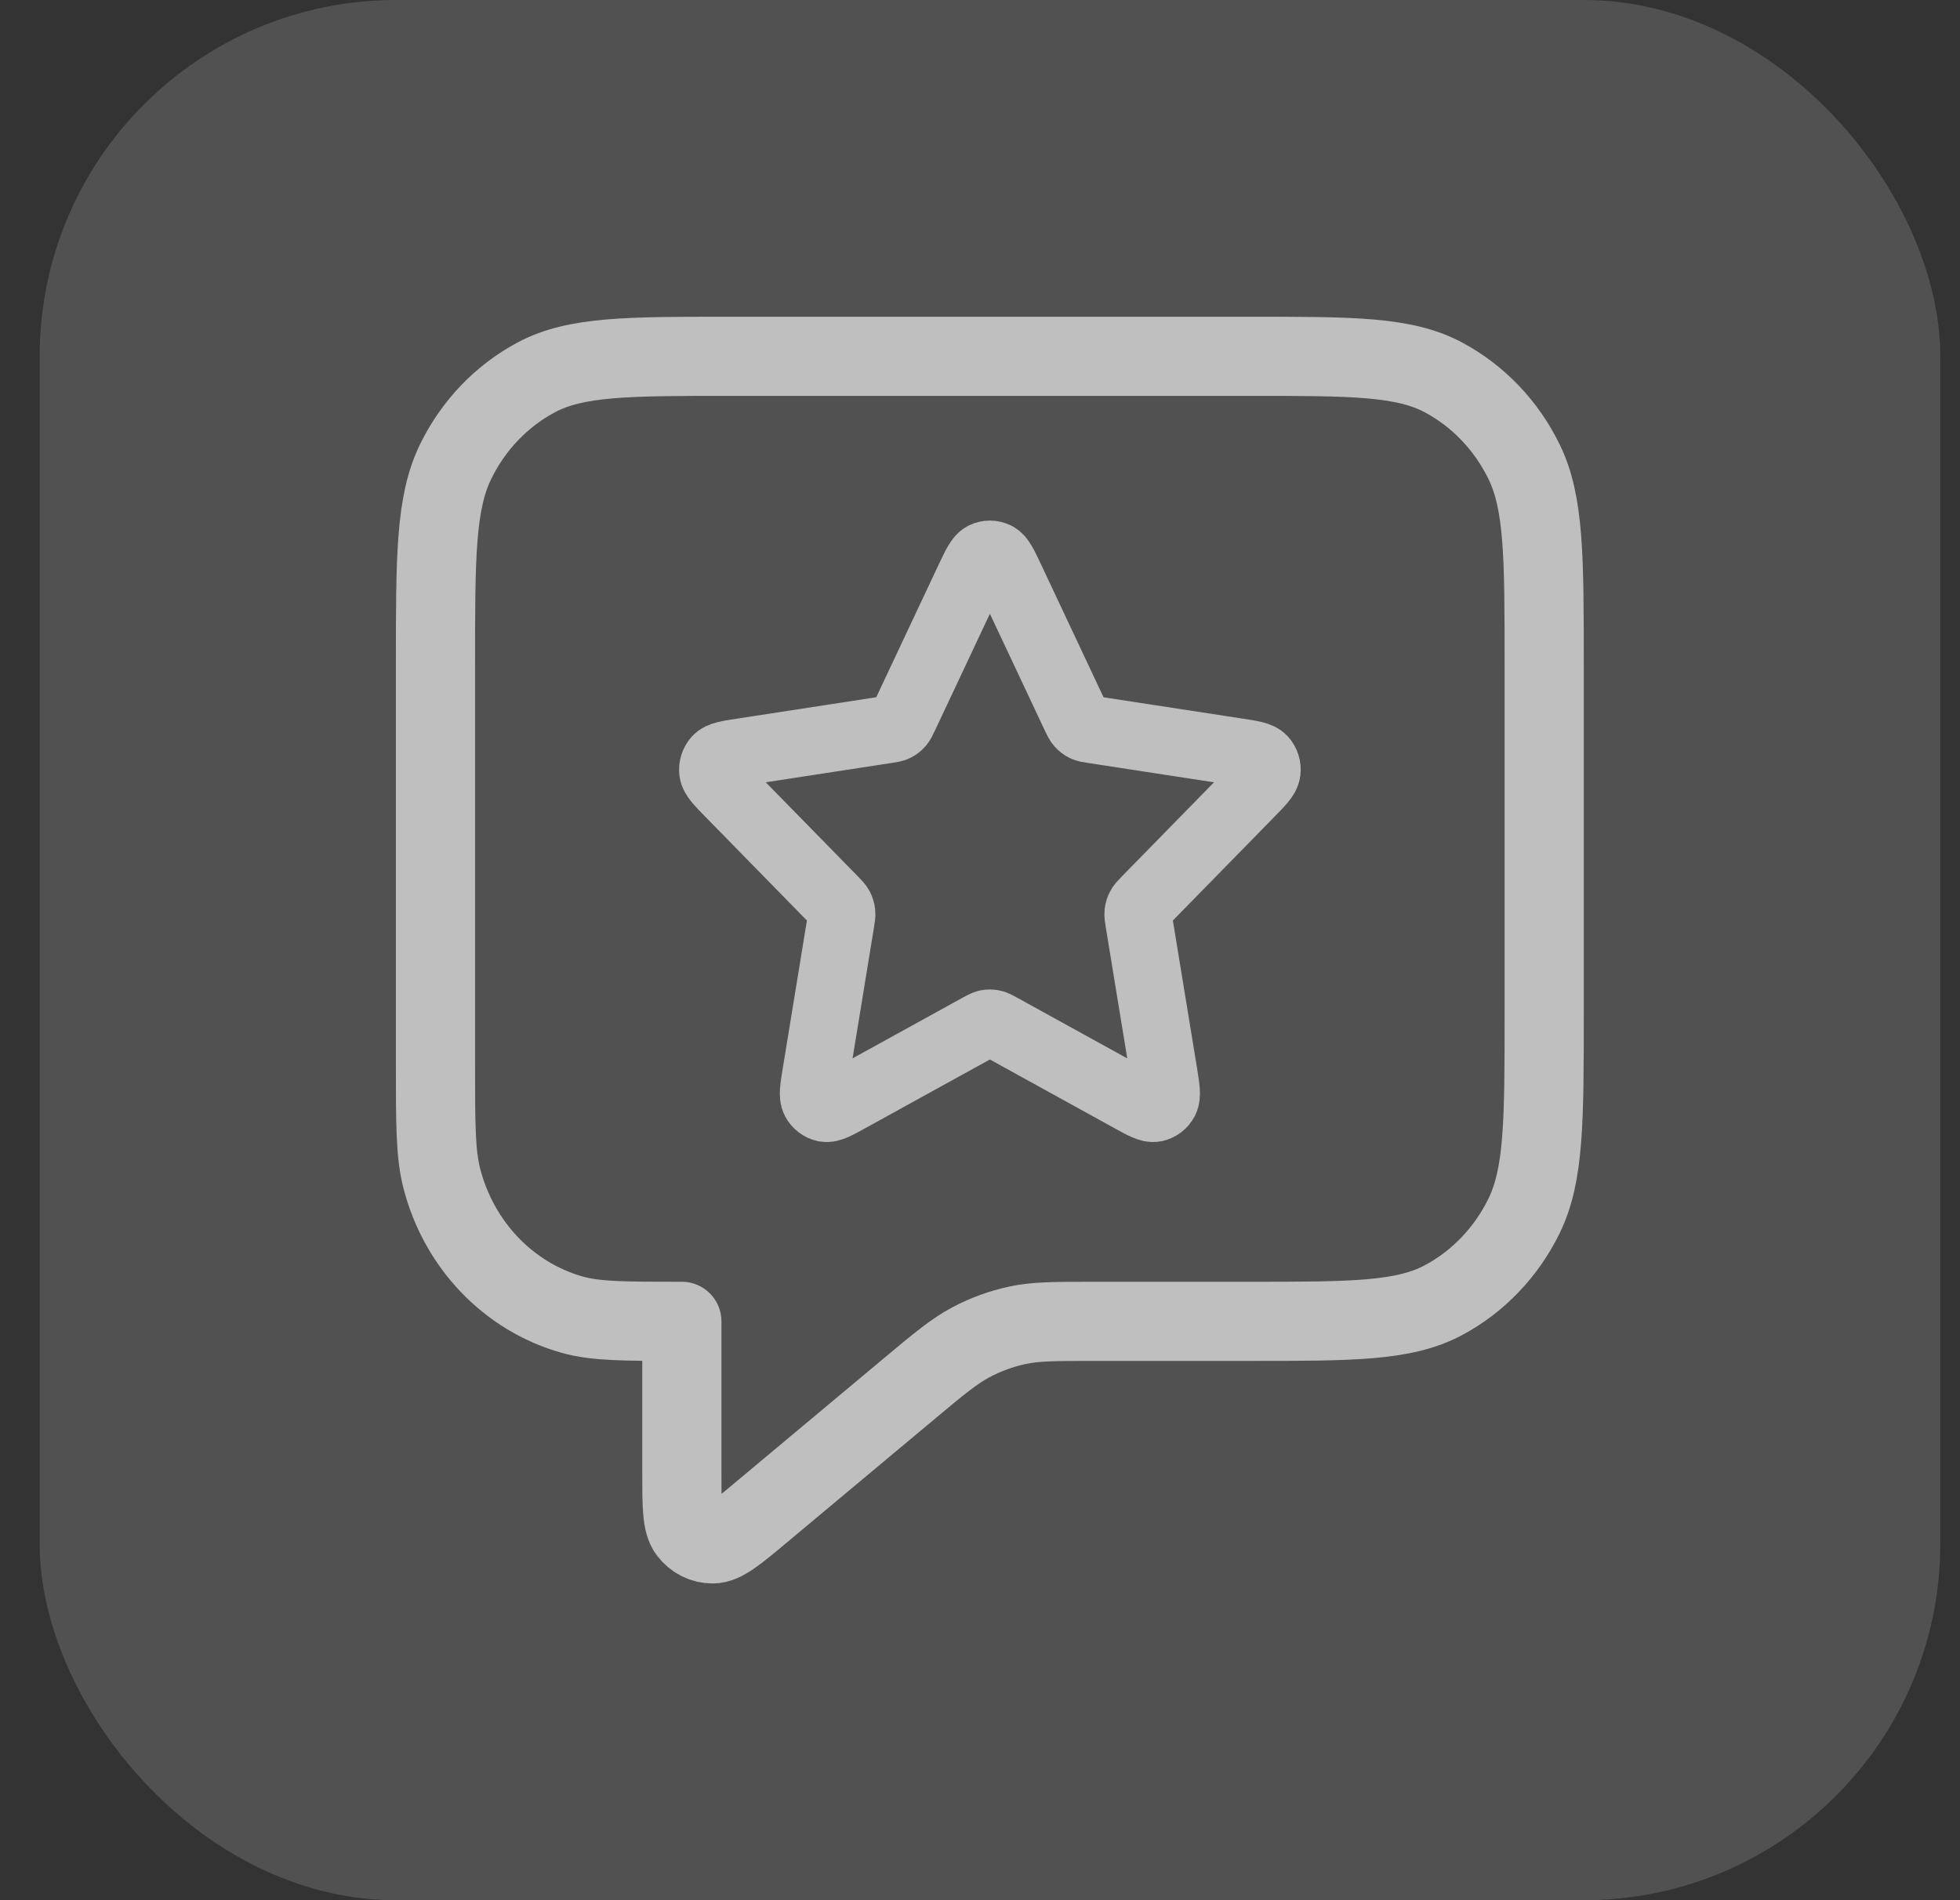
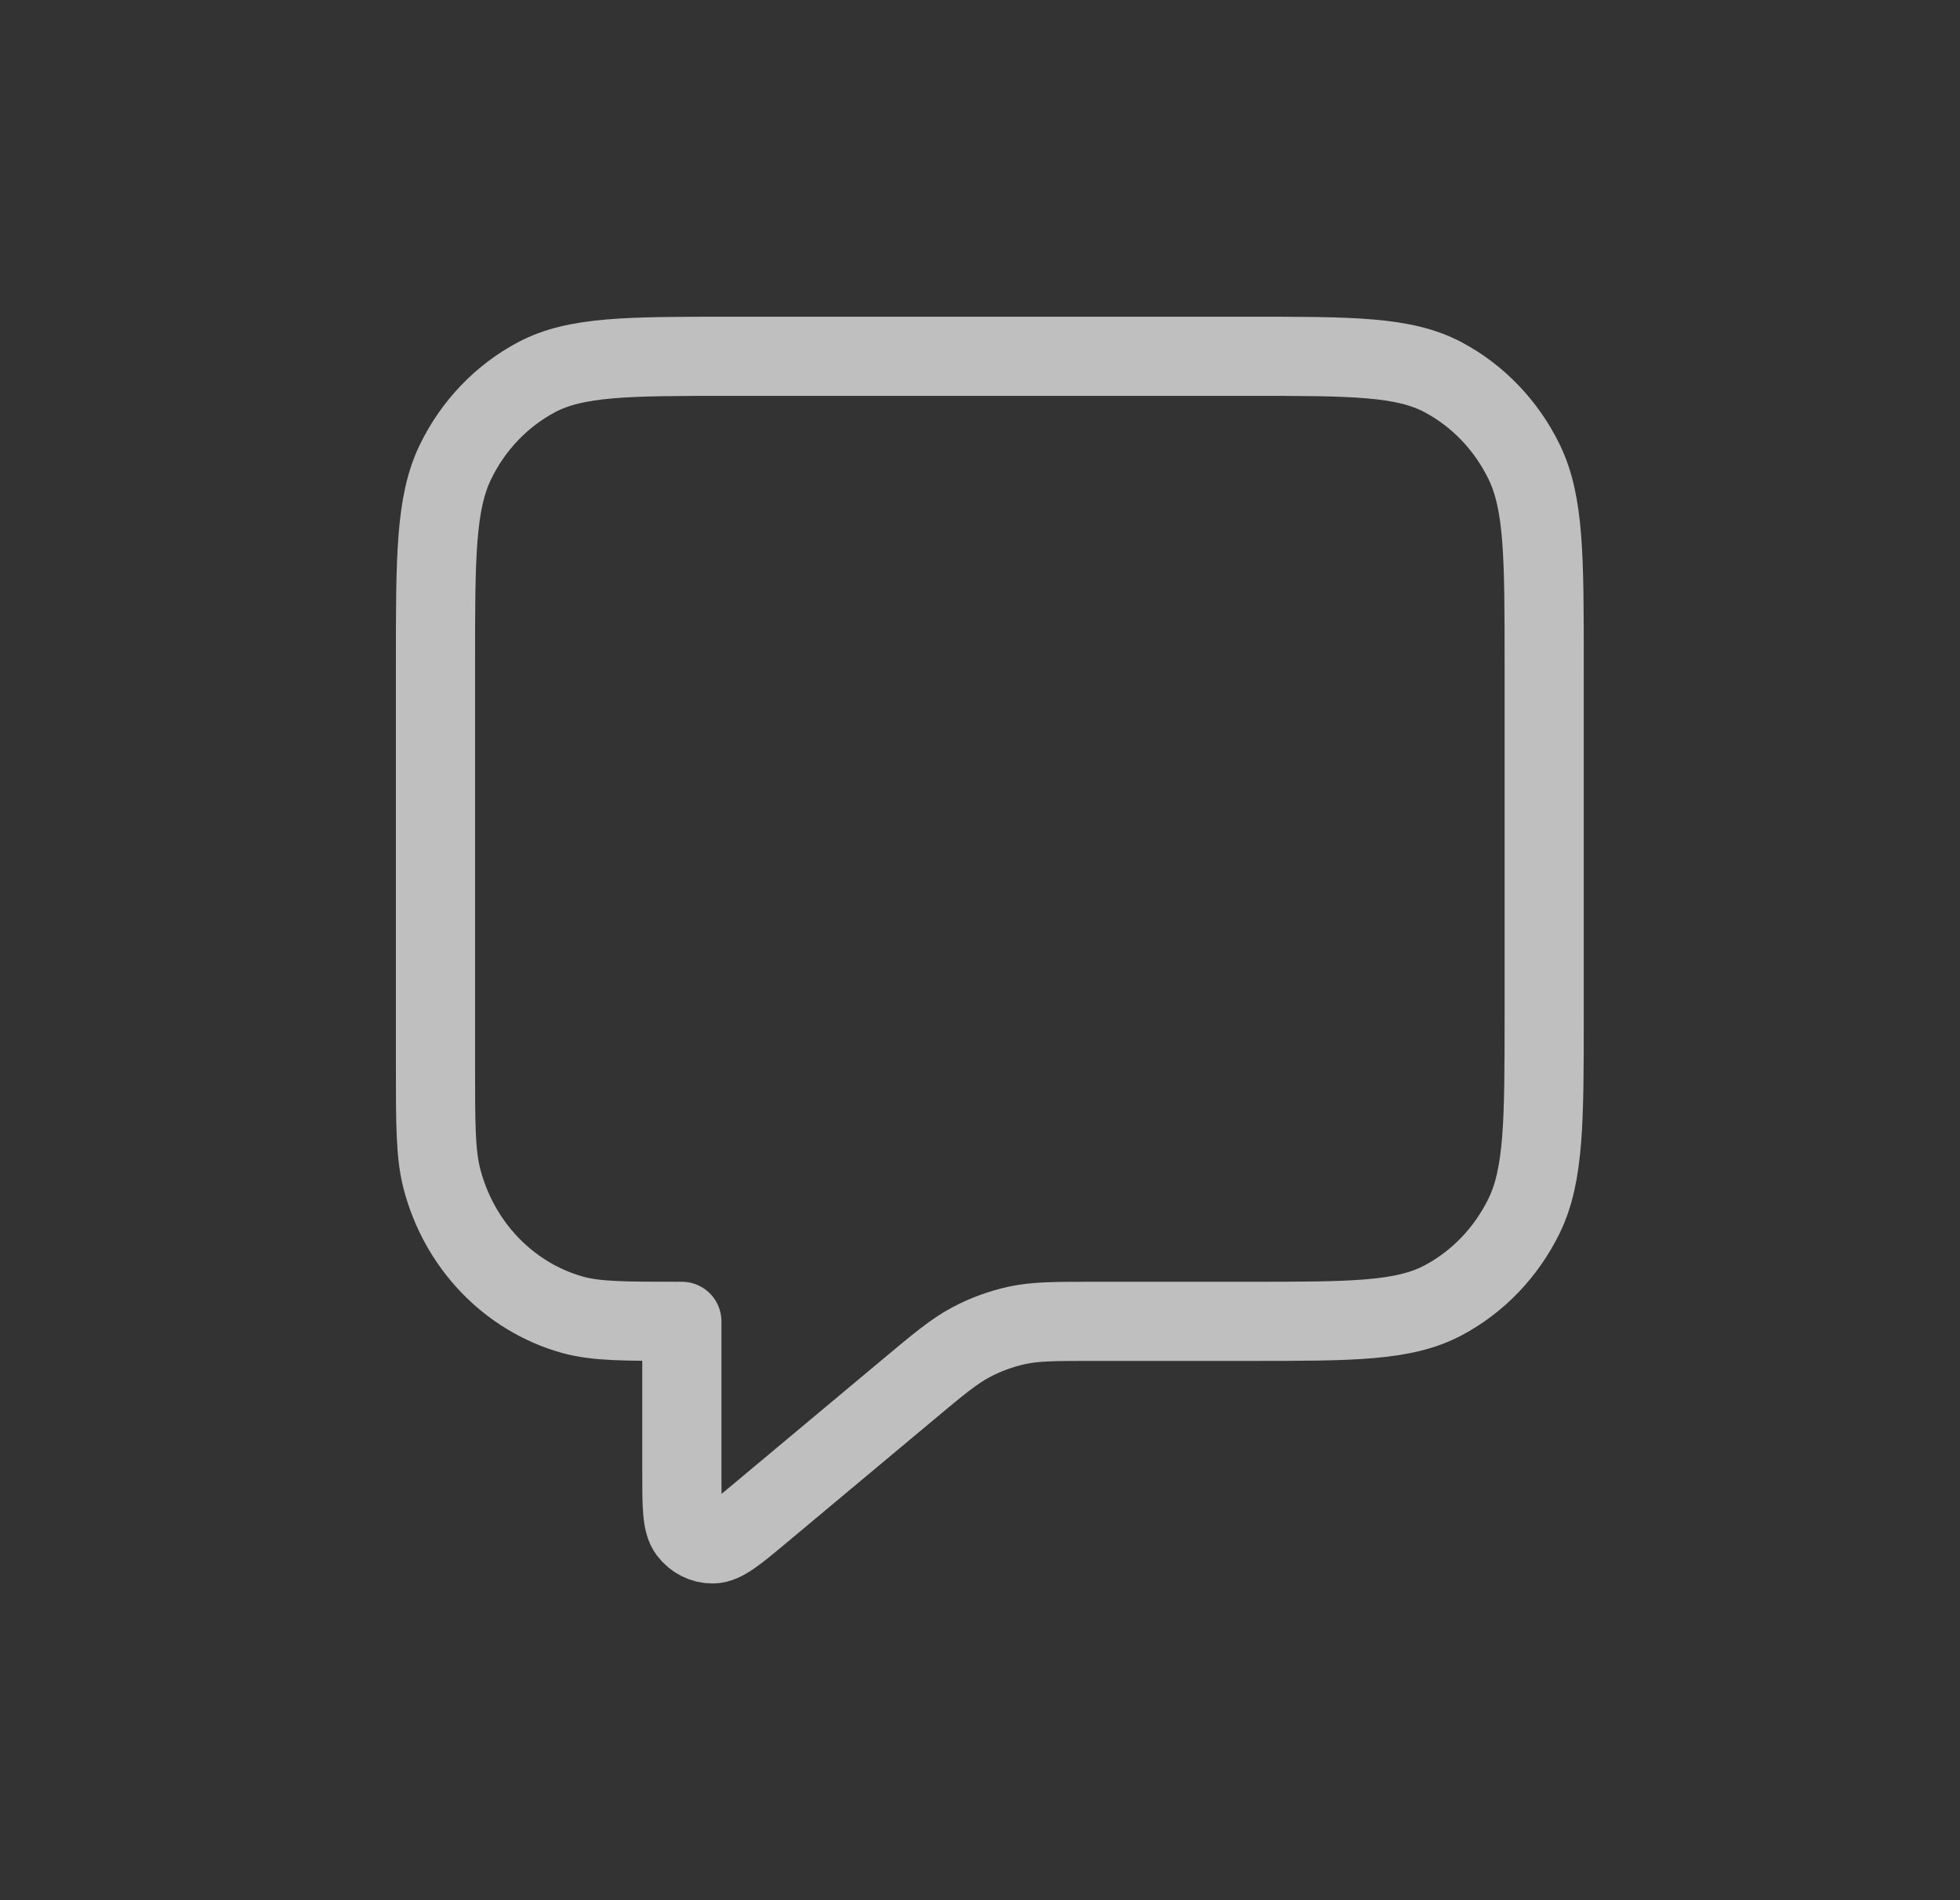
<svg xmlns="http://www.w3.org/2000/svg" width="33" height="32" viewBox="0 0 33 32" fill="none">
  <rect x="0" y="0" width="33" height="32" fill="#333333" stroke="none" />
-   <rect x="0.668" width="32" height="32" rx="6" fill="white" fill-opacity="0.15" />
  <path d="M7.332 11.2C7.332 9.38 7.332 8.47 7.671 7.775C7.969 7.163 8.445 6.666 9.031 6.354C9.696 6 10.567 6 12.31 6H21.021C22.763 6 23.634 6 24.3 6.354C24.885 6.666 25.361 7.163 25.66 7.775C25.999 8.47 25.999 9.38 25.999 11.2V17.051C25.999 18.872 25.999 19.782 25.66 20.477C25.361 21.088 24.885 21.586 24.3 21.897C23.634 22.252 22.763 22.252 21.021 22.252H18.412C17.764 22.252 17.441 22.252 17.131 22.318C16.857 22.377 16.591 22.474 16.341 22.608C16.06 22.758 15.807 22.969 15.302 23.391L12.828 25.459C12.397 25.82 12.181 26 11.999 26C11.841 26 11.692 25.925 11.594 25.796C11.48 25.648 11.48 25.359 11.48 24.782V22.252C10.516 22.252 10.034 22.252 9.638 22.141C8.564 21.84 7.726 20.964 7.438 19.843C7.332 19.429 7.332 18.925 7.332 17.918V11.2Z" stroke="#BFBFBF" stroke-width="1.333" stroke-linecap="round" stroke-linejoin="round" />
-   <path d="M16.311 9.761C16.426 9.518 16.483 9.397 16.56 9.358C16.628 9.325 16.706 9.325 16.773 9.358C16.851 9.397 16.908 9.518 17.022 9.761L18.104 12.061C18.138 12.133 18.155 12.169 18.18 12.196C18.201 12.221 18.227 12.241 18.257 12.255C18.289 12.271 18.327 12.277 18.402 12.288L20.824 12.66C21.079 12.699 21.206 12.718 21.265 12.784C21.317 12.841 21.341 12.919 21.331 12.996C21.32 13.085 21.228 13.18 21.043 13.368L19.291 15.158C19.237 15.214 19.209 15.242 19.192 15.275C19.176 15.304 19.166 15.336 19.162 15.37C19.158 15.408 19.165 15.447 19.177 15.526L19.591 18.053C19.634 18.32 19.656 18.453 19.615 18.532C19.579 18.601 19.516 18.649 19.443 18.664C19.358 18.68 19.244 18.617 19.016 18.491L16.851 17.297C16.784 17.26 16.75 17.241 16.714 17.234C16.683 17.228 16.651 17.228 16.619 17.234C16.584 17.241 16.55 17.26 16.482 17.297L14.317 18.491C14.089 18.617 13.975 18.68 13.891 18.664C13.817 18.649 13.754 18.601 13.718 18.532C13.677 18.453 13.699 18.32 13.743 18.053L14.156 15.526C14.169 15.447 14.175 15.408 14.171 15.37C14.167 15.336 14.157 15.304 14.142 15.275C14.124 15.242 14.097 15.214 14.042 15.158L12.29 13.368C12.106 13.18 12.013 13.085 12.002 12.996C11.992 12.919 12.017 12.841 12.068 12.784C12.127 12.718 12.254 12.699 12.509 12.66L14.931 12.288C15.006 12.277 15.044 12.271 15.077 12.255C15.106 12.241 15.132 12.221 15.154 12.196C15.178 12.169 15.195 12.133 15.229 12.061L16.311 9.761Z" stroke="#BFBFBF" stroke-width="1.133" stroke-linecap="round" stroke-linejoin="round" />
</svg>